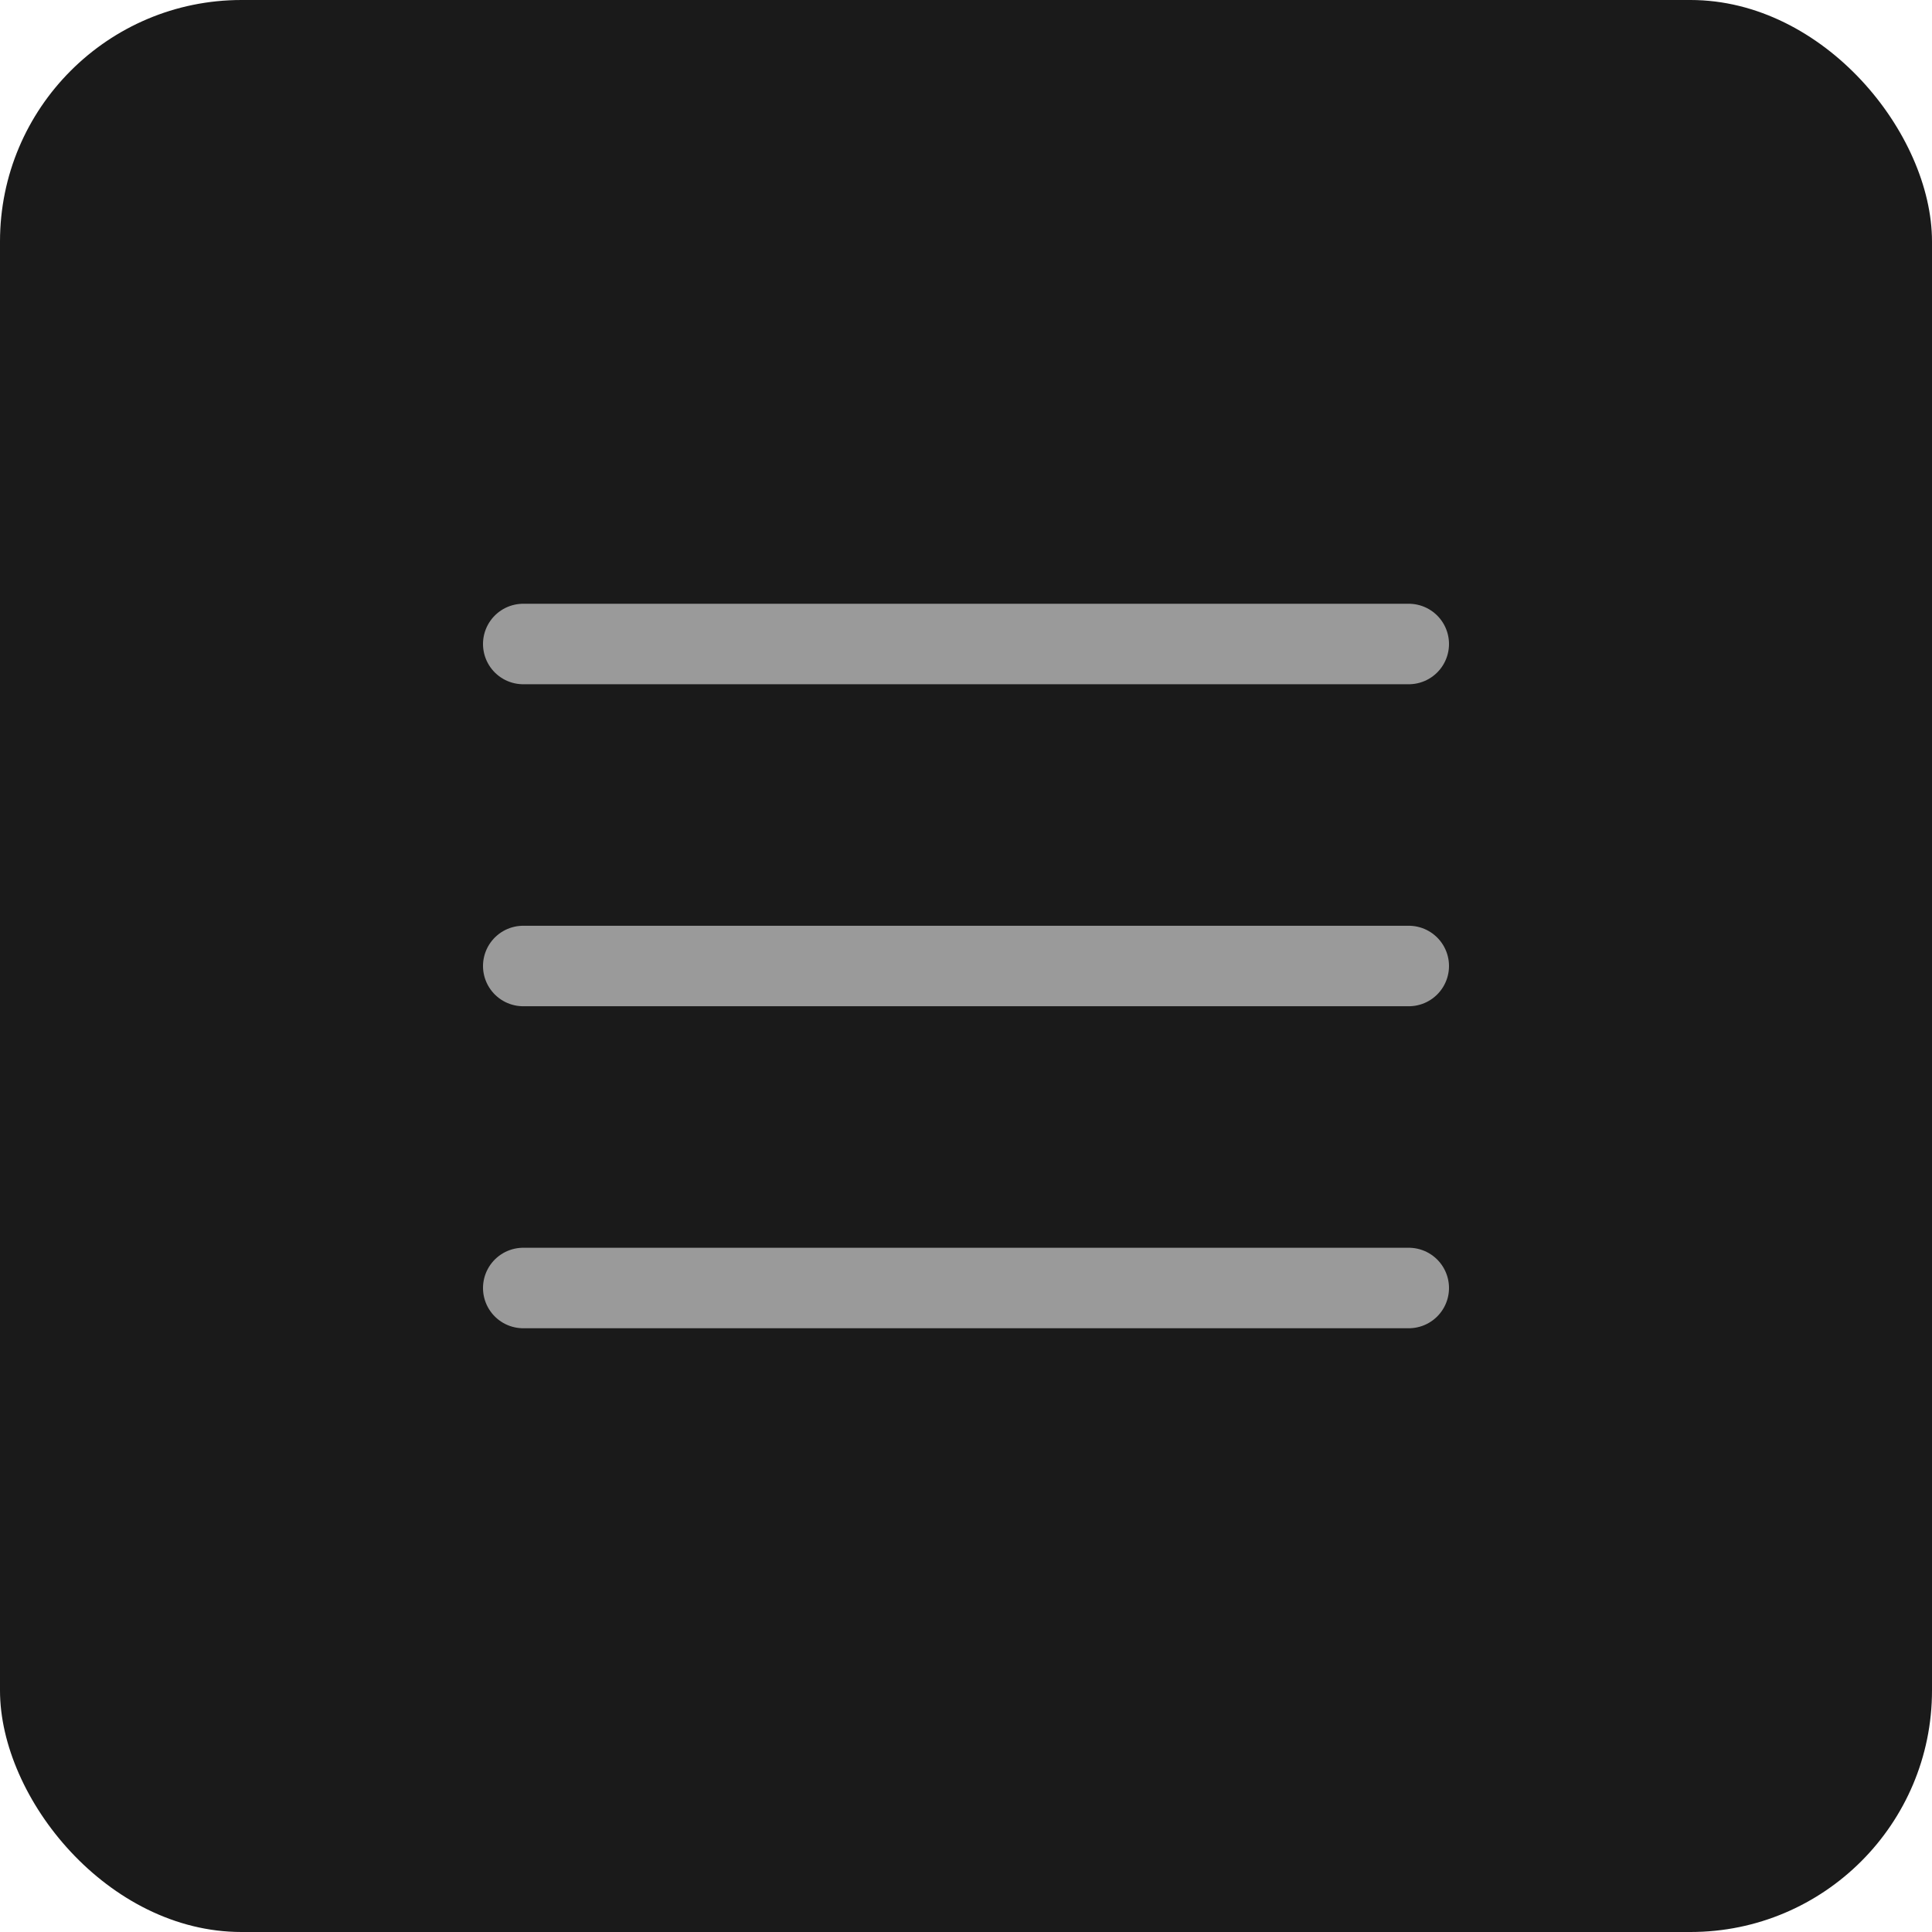
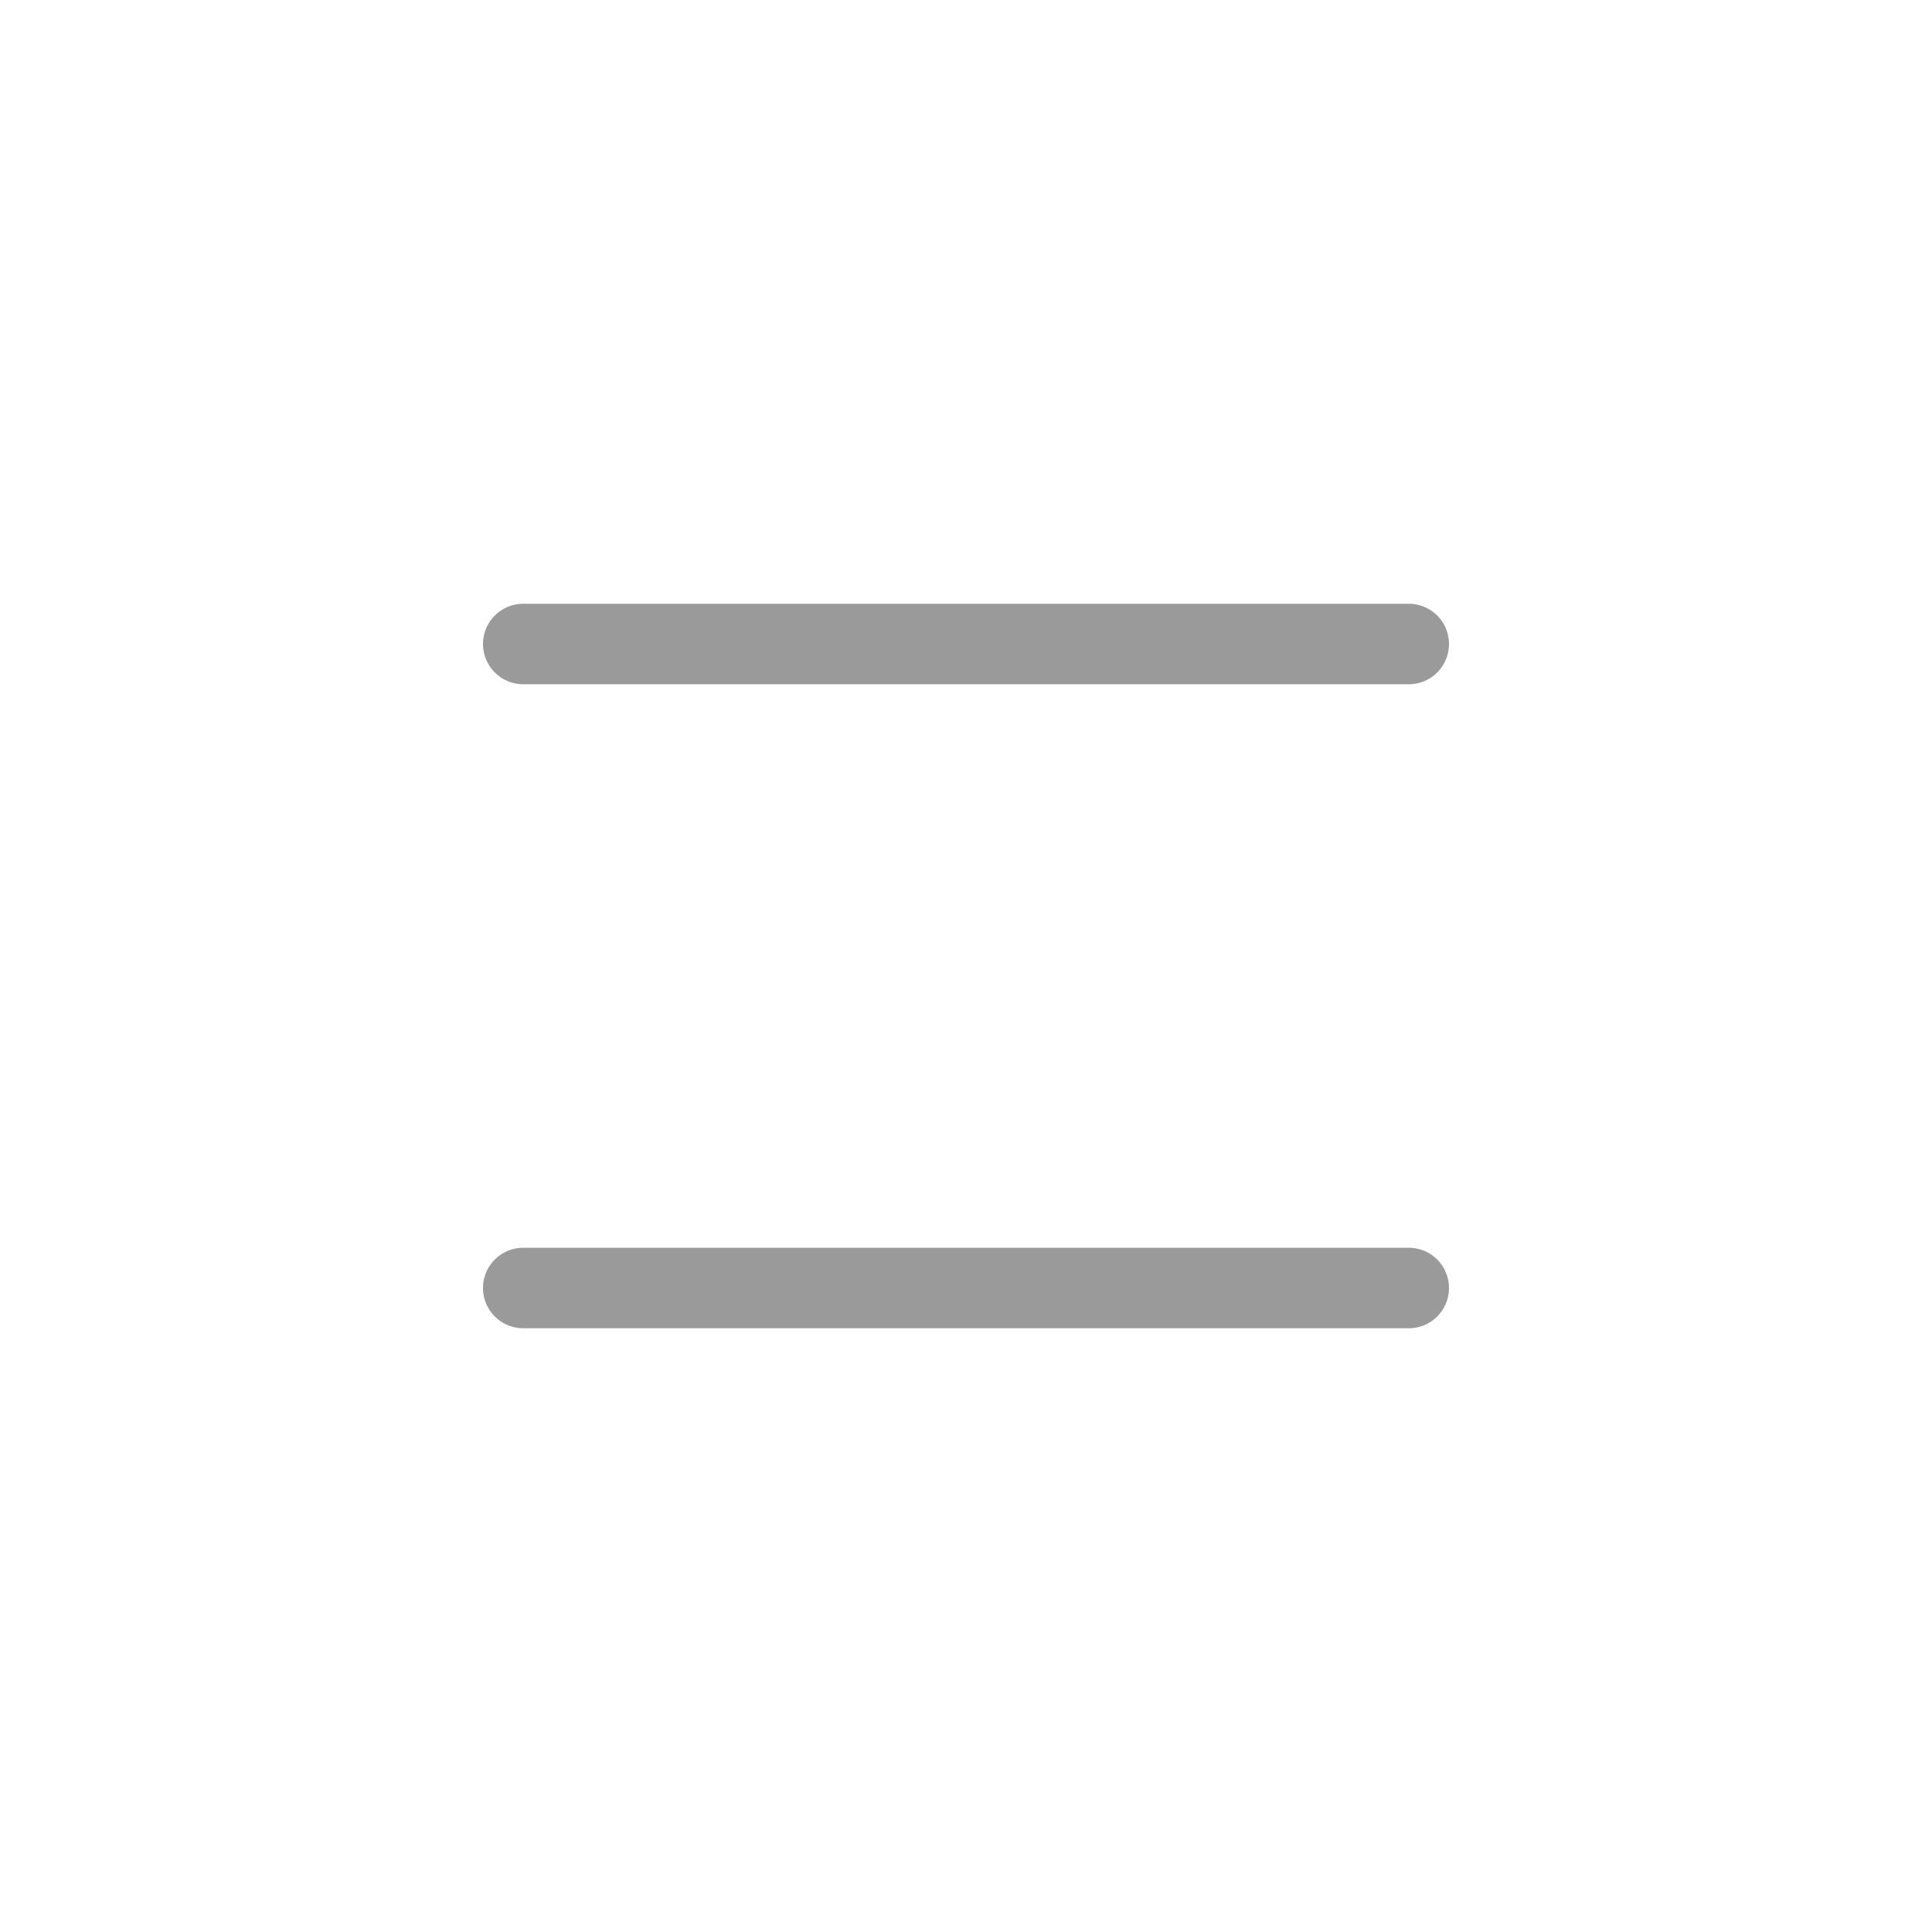
<svg xmlns="http://www.w3.org/2000/svg" width="48" height="48" viewBox="0 0 48 48" fill="none">
-   <rect width="48" height="48" rx="6" fill="#1A1A1A" />
  <path d="M13 16H35" stroke="#9A9A9A" stroke-width="2" stroke-linecap="round" />
-   <path d="M13 24H35" stroke="#9A9A9A" stroke-width="2" stroke-linecap="round" />
  <path d="M13 32H35" stroke="#9A9A9A" stroke-width="2" stroke-linecap="round" />
</svg>